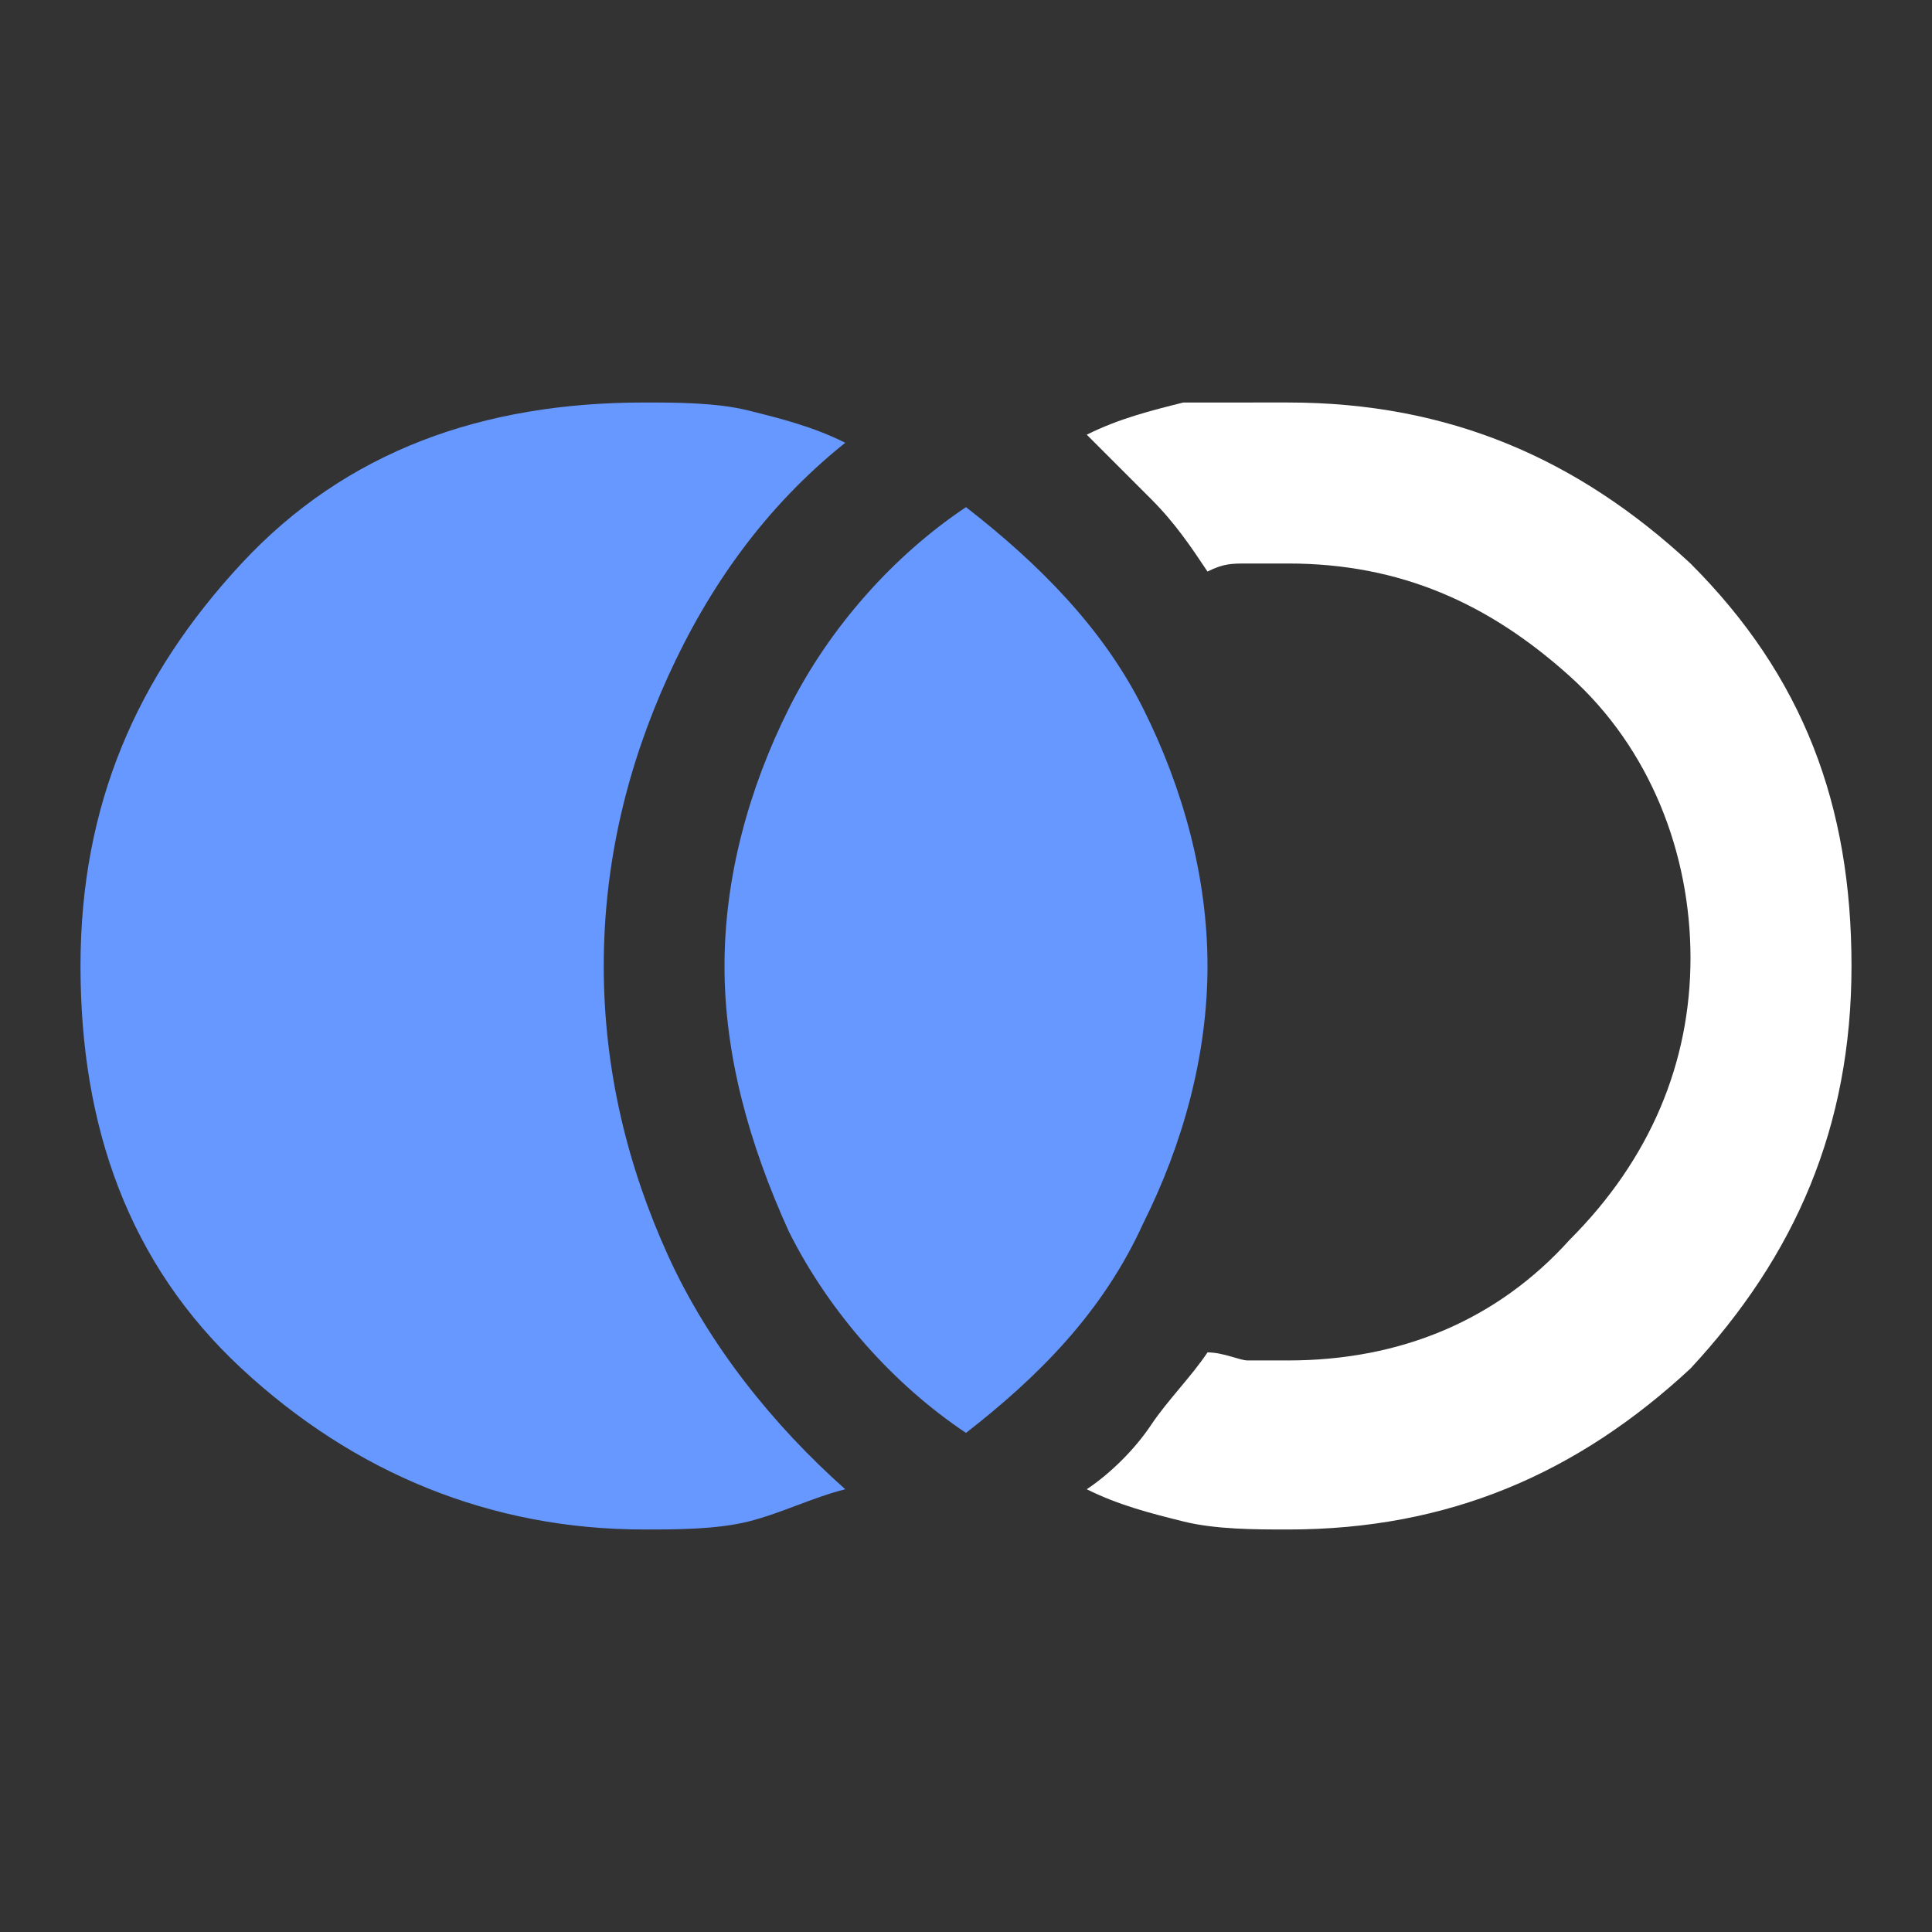
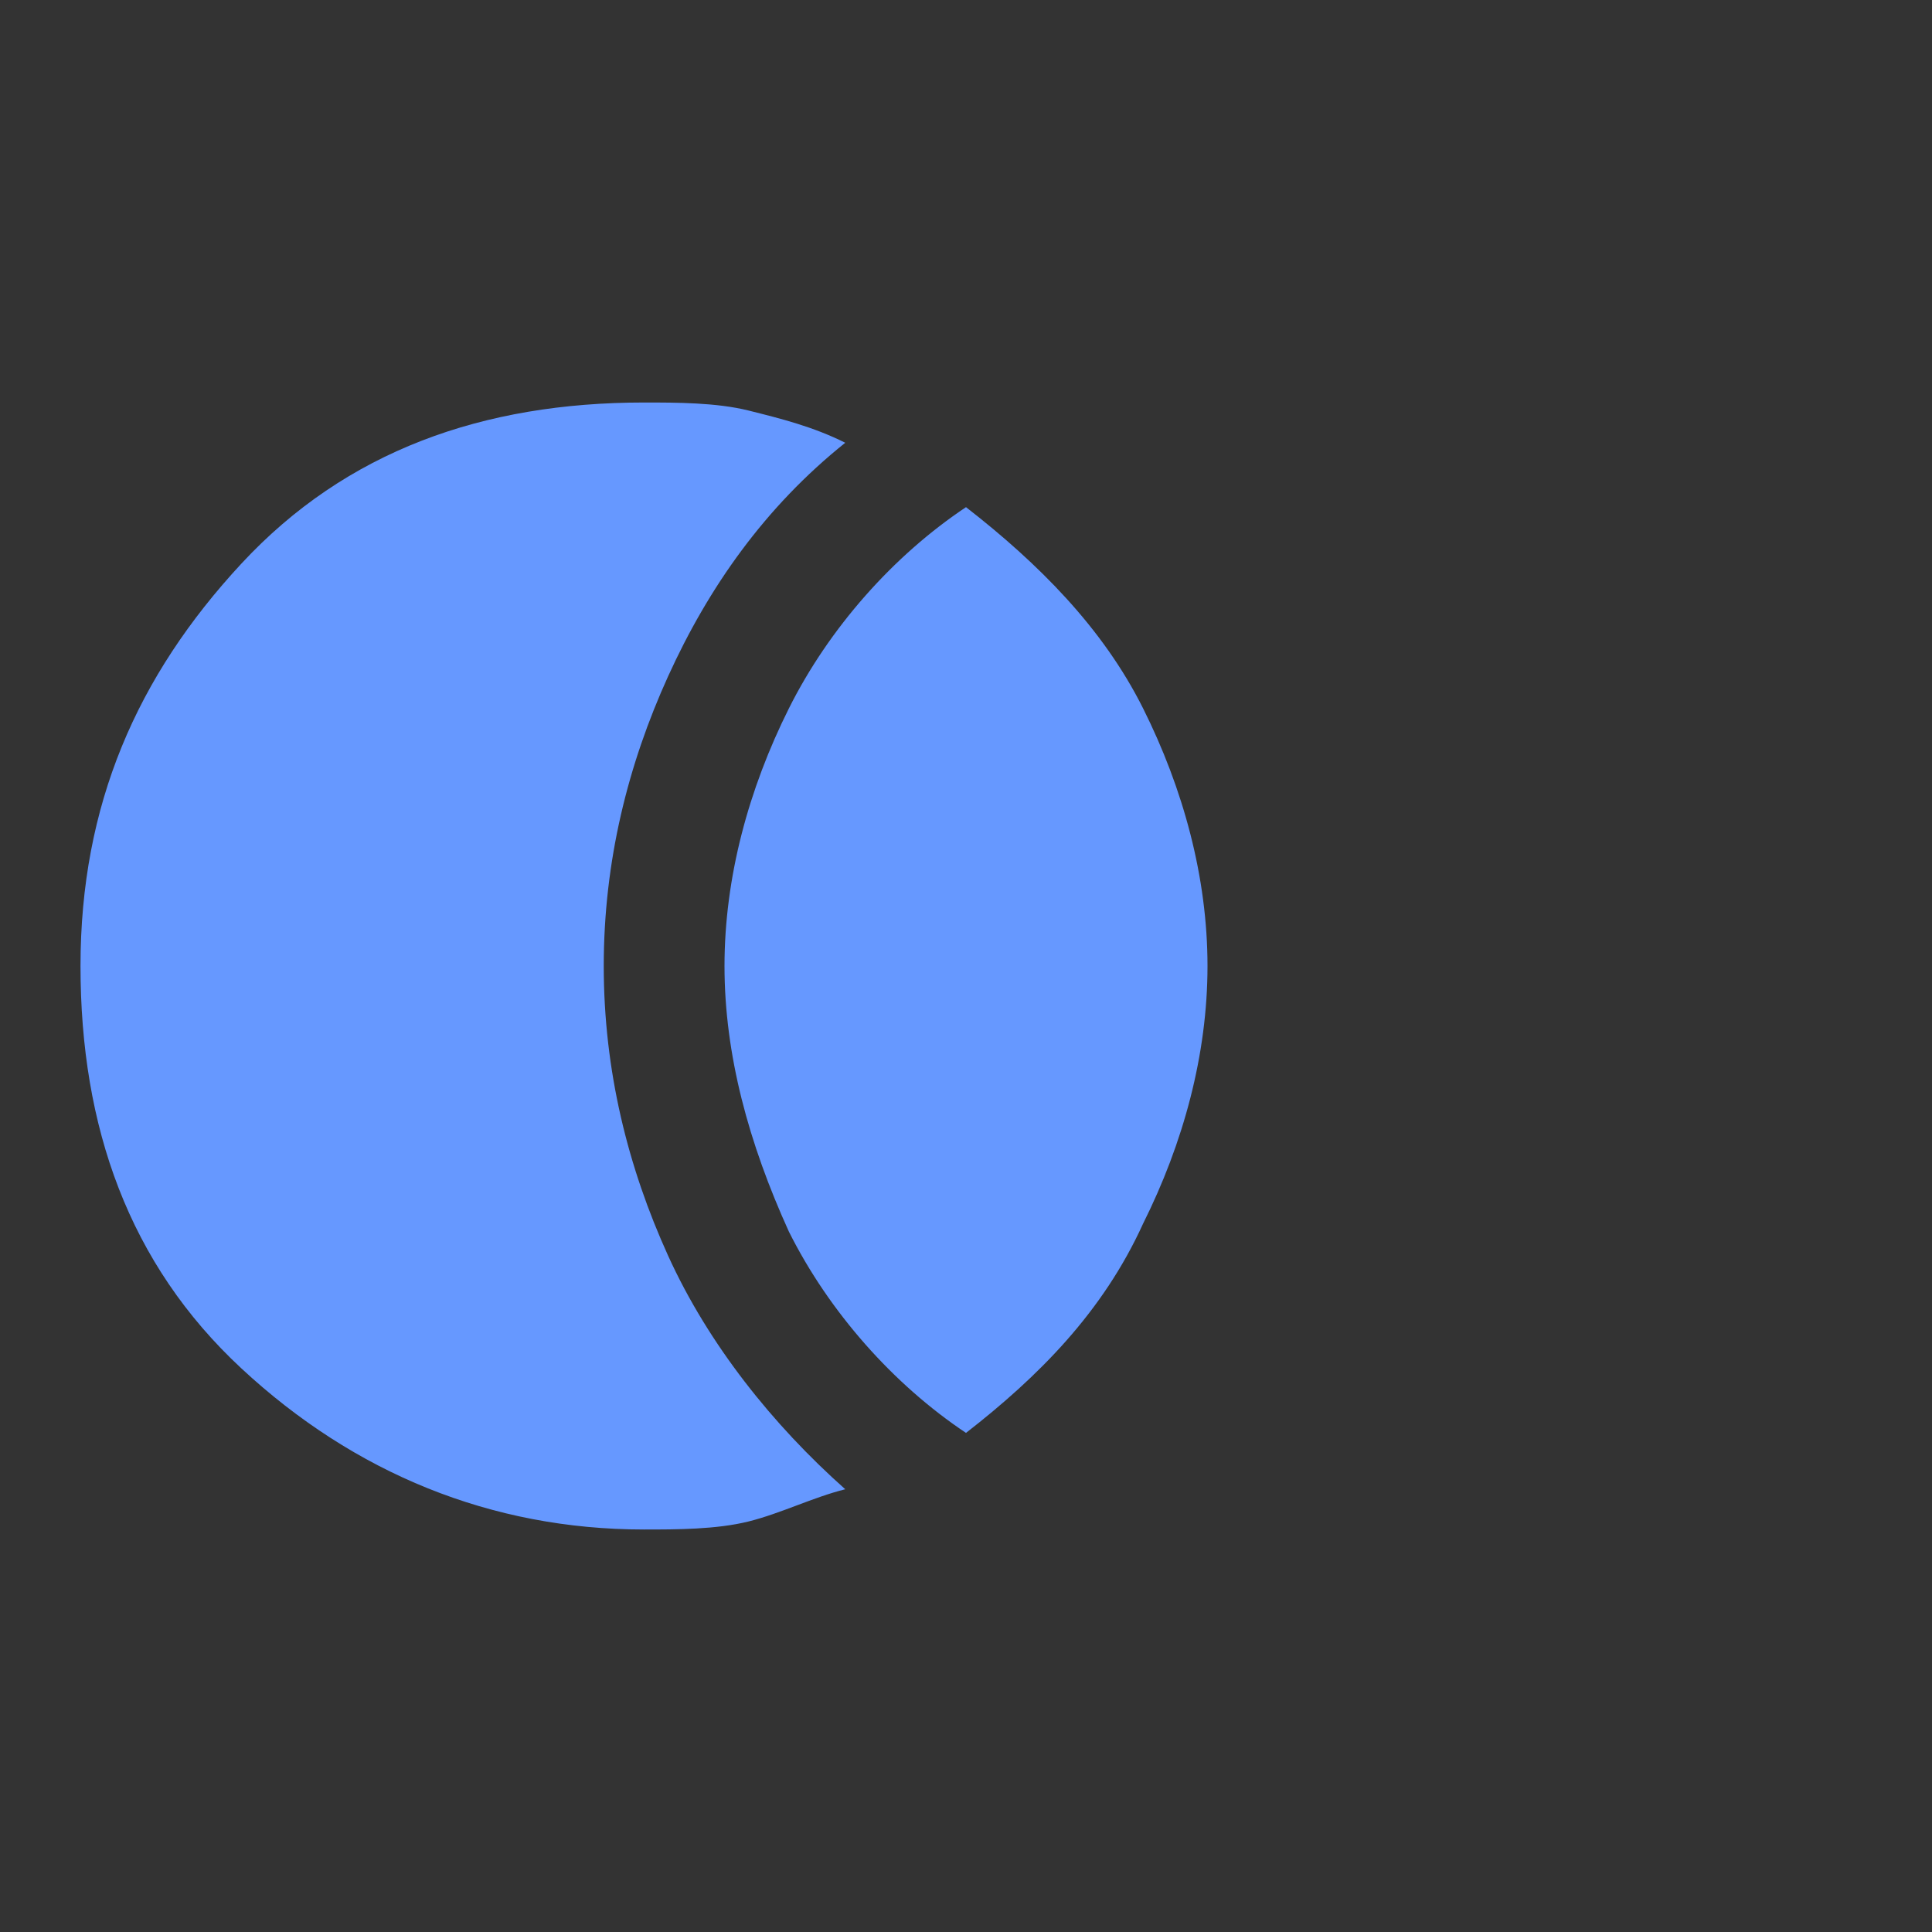
<svg xmlns="http://www.w3.org/2000/svg" version="1.1" id="Layer_1" x="0px" y="0px" viewBox="0 0 24 24" style="enable-background:new 0 0 24 24;" xml:space="preserve">
  <rect x="0" y="0" width="24" height="24" fill="#333333" stroke="none" />
  <style type="text/css">
	.st0{fill:#6698FF;}
	.st1{fill:#FFFFFF;}
</style>
  <path class="st0" d="M8,19c-1.9,0-3.6-0.7-5-2s-2-3-2-5s0.7-3.6,2-5s3-2,5-2c0.4,0,0.9,0,1.3,0.1c0.4,0.1,0.8,0.2,1.2,0.4  c-1,0.8-1.7,1.8-2.2,2.9S7.5,10.7,7.5,12s0.3,2.5,0.8,3.6s1.3,2.1,2.2,2.9c-0.4,0.1-0.8,0.3-1.2,0.4S8.4,19,8,19z M12,17.8  c-0.9-0.6-1.7-1.5-2.2-2.5C9.3,14.2,9,13.1,9,12s0.3-2.2,0.8-3.2c0.5-1,1.3-1.9,2.2-2.5c0.9,0.7,1.7,1.5,2.2,2.5  c0.5,1,0.8,2.1,0.8,3.2s-0.3,2.2-0.8,3.2C13.7,16.3,12.9,17.1,12,17.8z" />
-   <path class="st1" d="M16,19c-0.4,0-0.9,0-1.3-0.1s-0.8-0.2-1.2-0.4c0.3-0.2,0.6-0.5,0.8-0.8c0.2-0.3,0.5-0.6,0.7-0.9  c0.2,0,0.4,0.1,0.5,0.1s0.3,0,0.5,0c1.4,0,2.6-0.5,3.5-1.5c1-1,1.5-2.2,1.5-3.5s-0.5-2.6-1.5-3.5S17.4,7,16,7c-0.2,0-0.4,0-0.5,0  c-0.2,0-0.3,0-0.5,0.1c-0.2-0.3-0.4-0.6-0.7-0.9s-0.5-0.5-0.8-0.8c0.4-0.2,0.8-0.3,1.2-0.4C15.1,5,15.6,5,16,5c2,0,3.6,0.7,5,2  c1.4,1.4,2,3,2,5s-0.7,3.6-2,5C19.6,18.3,18,19,16,19z" />
</svg>